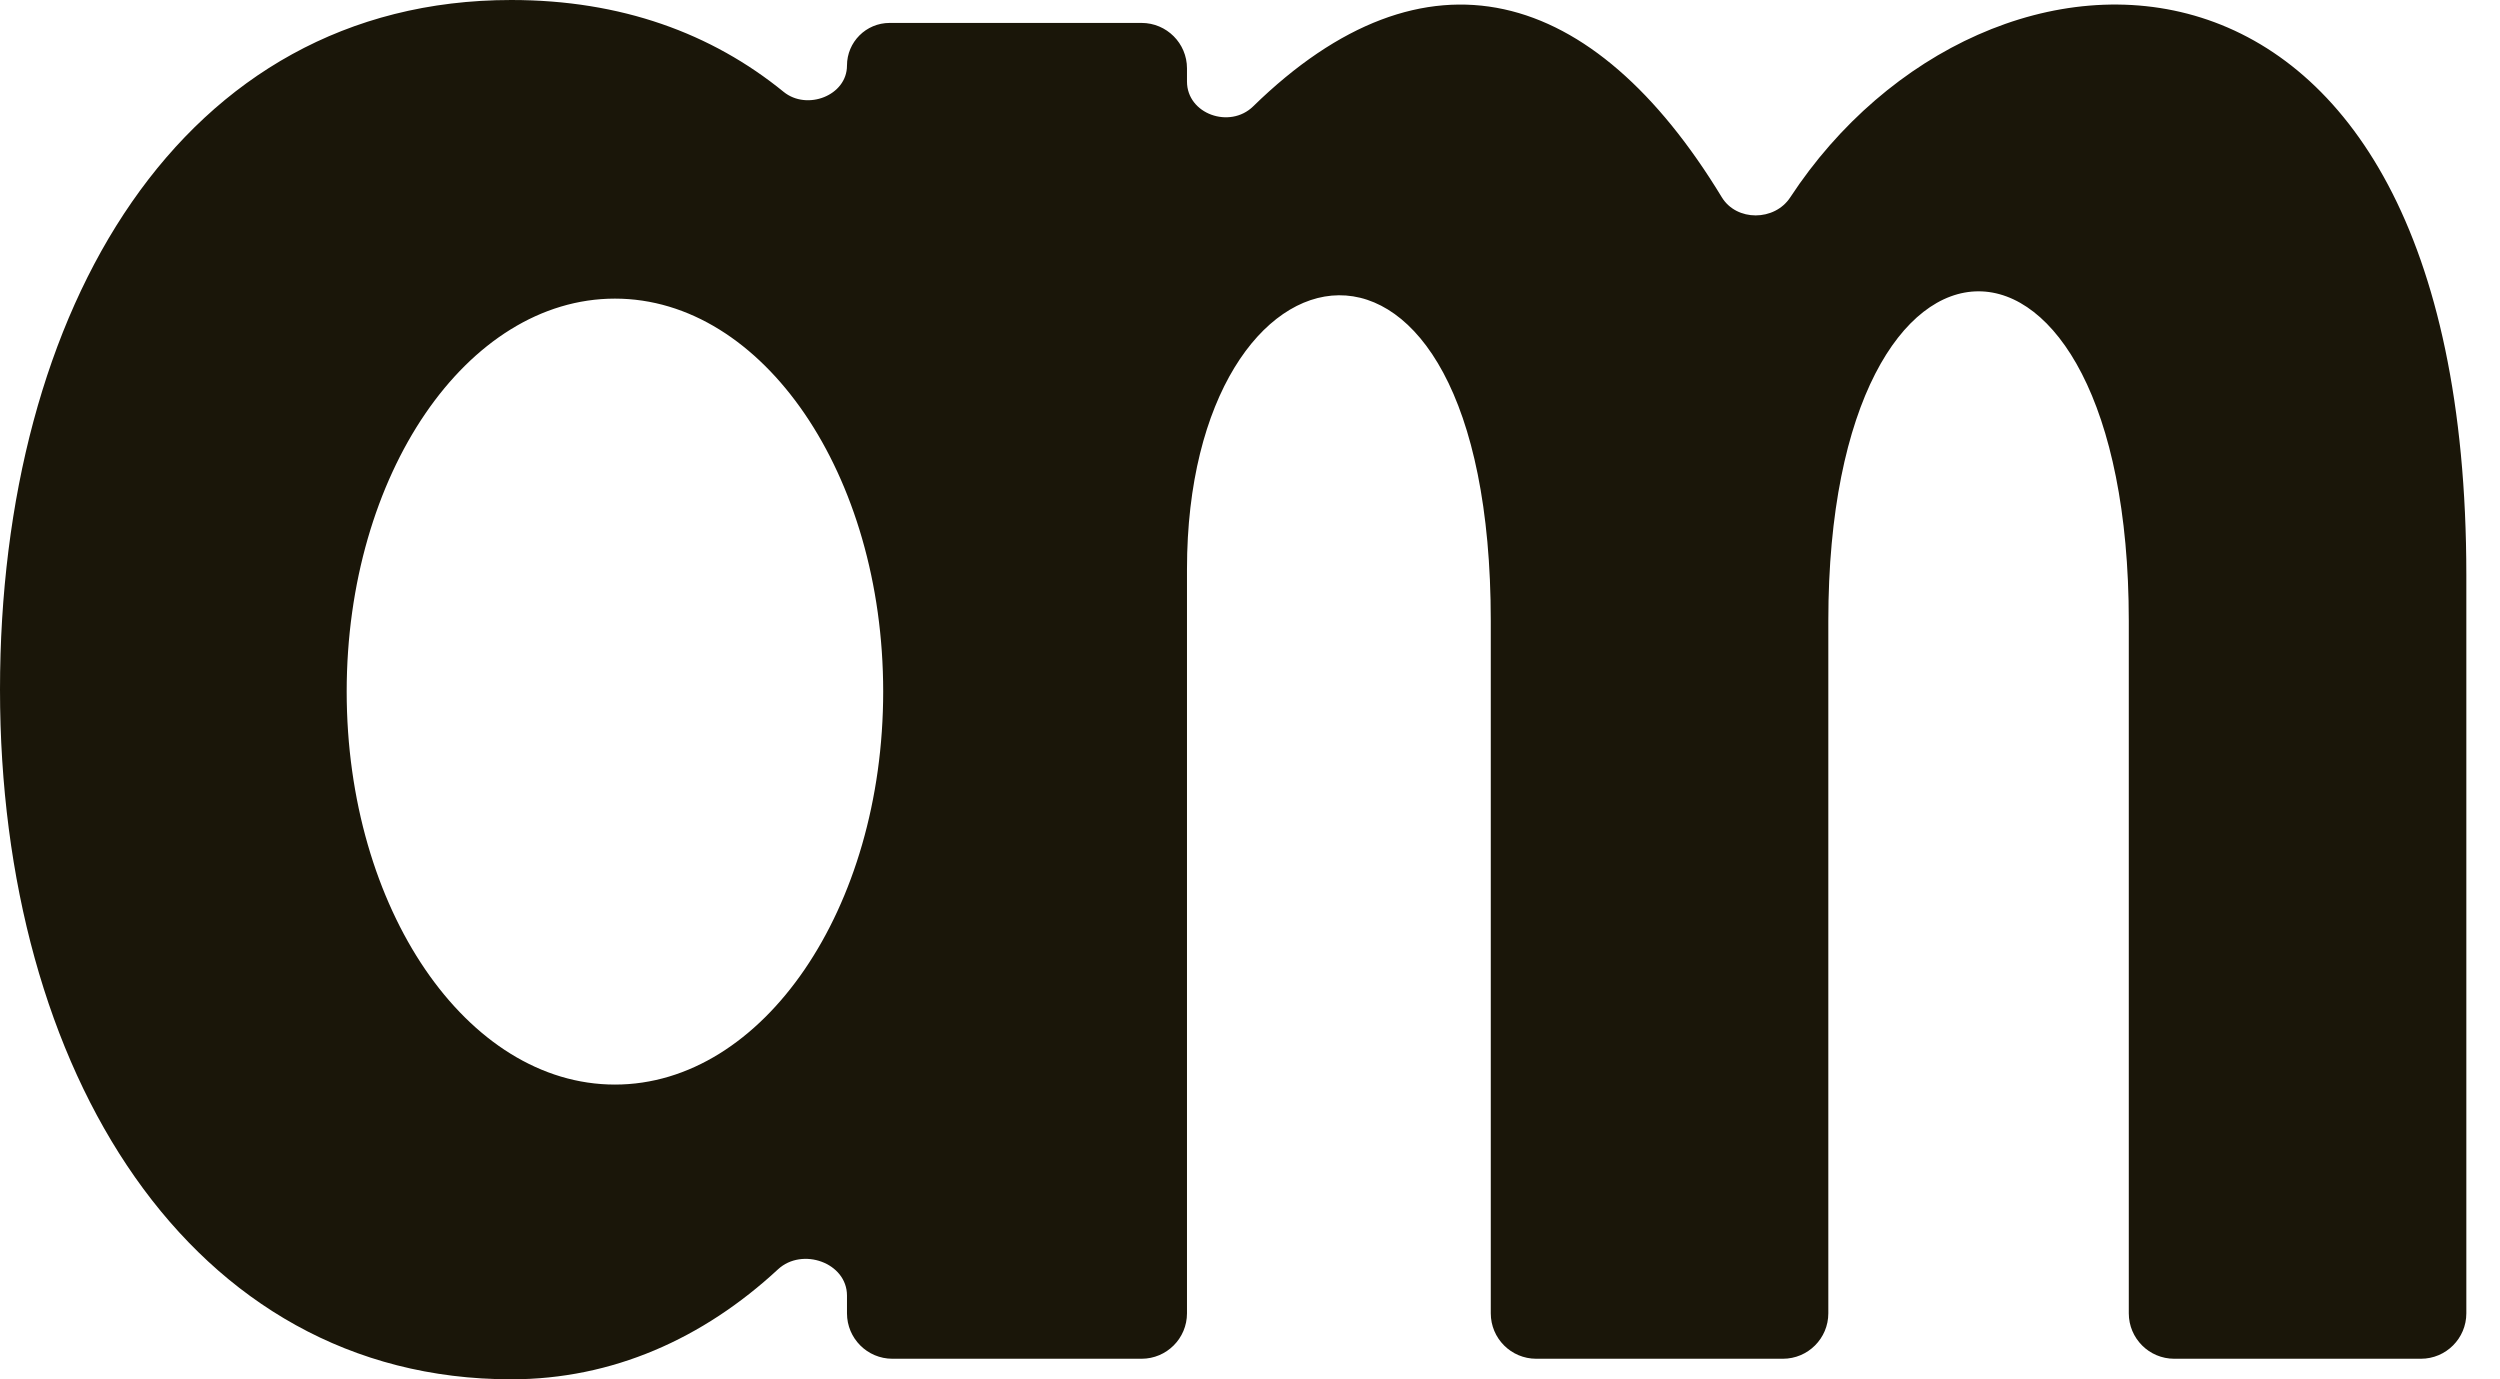
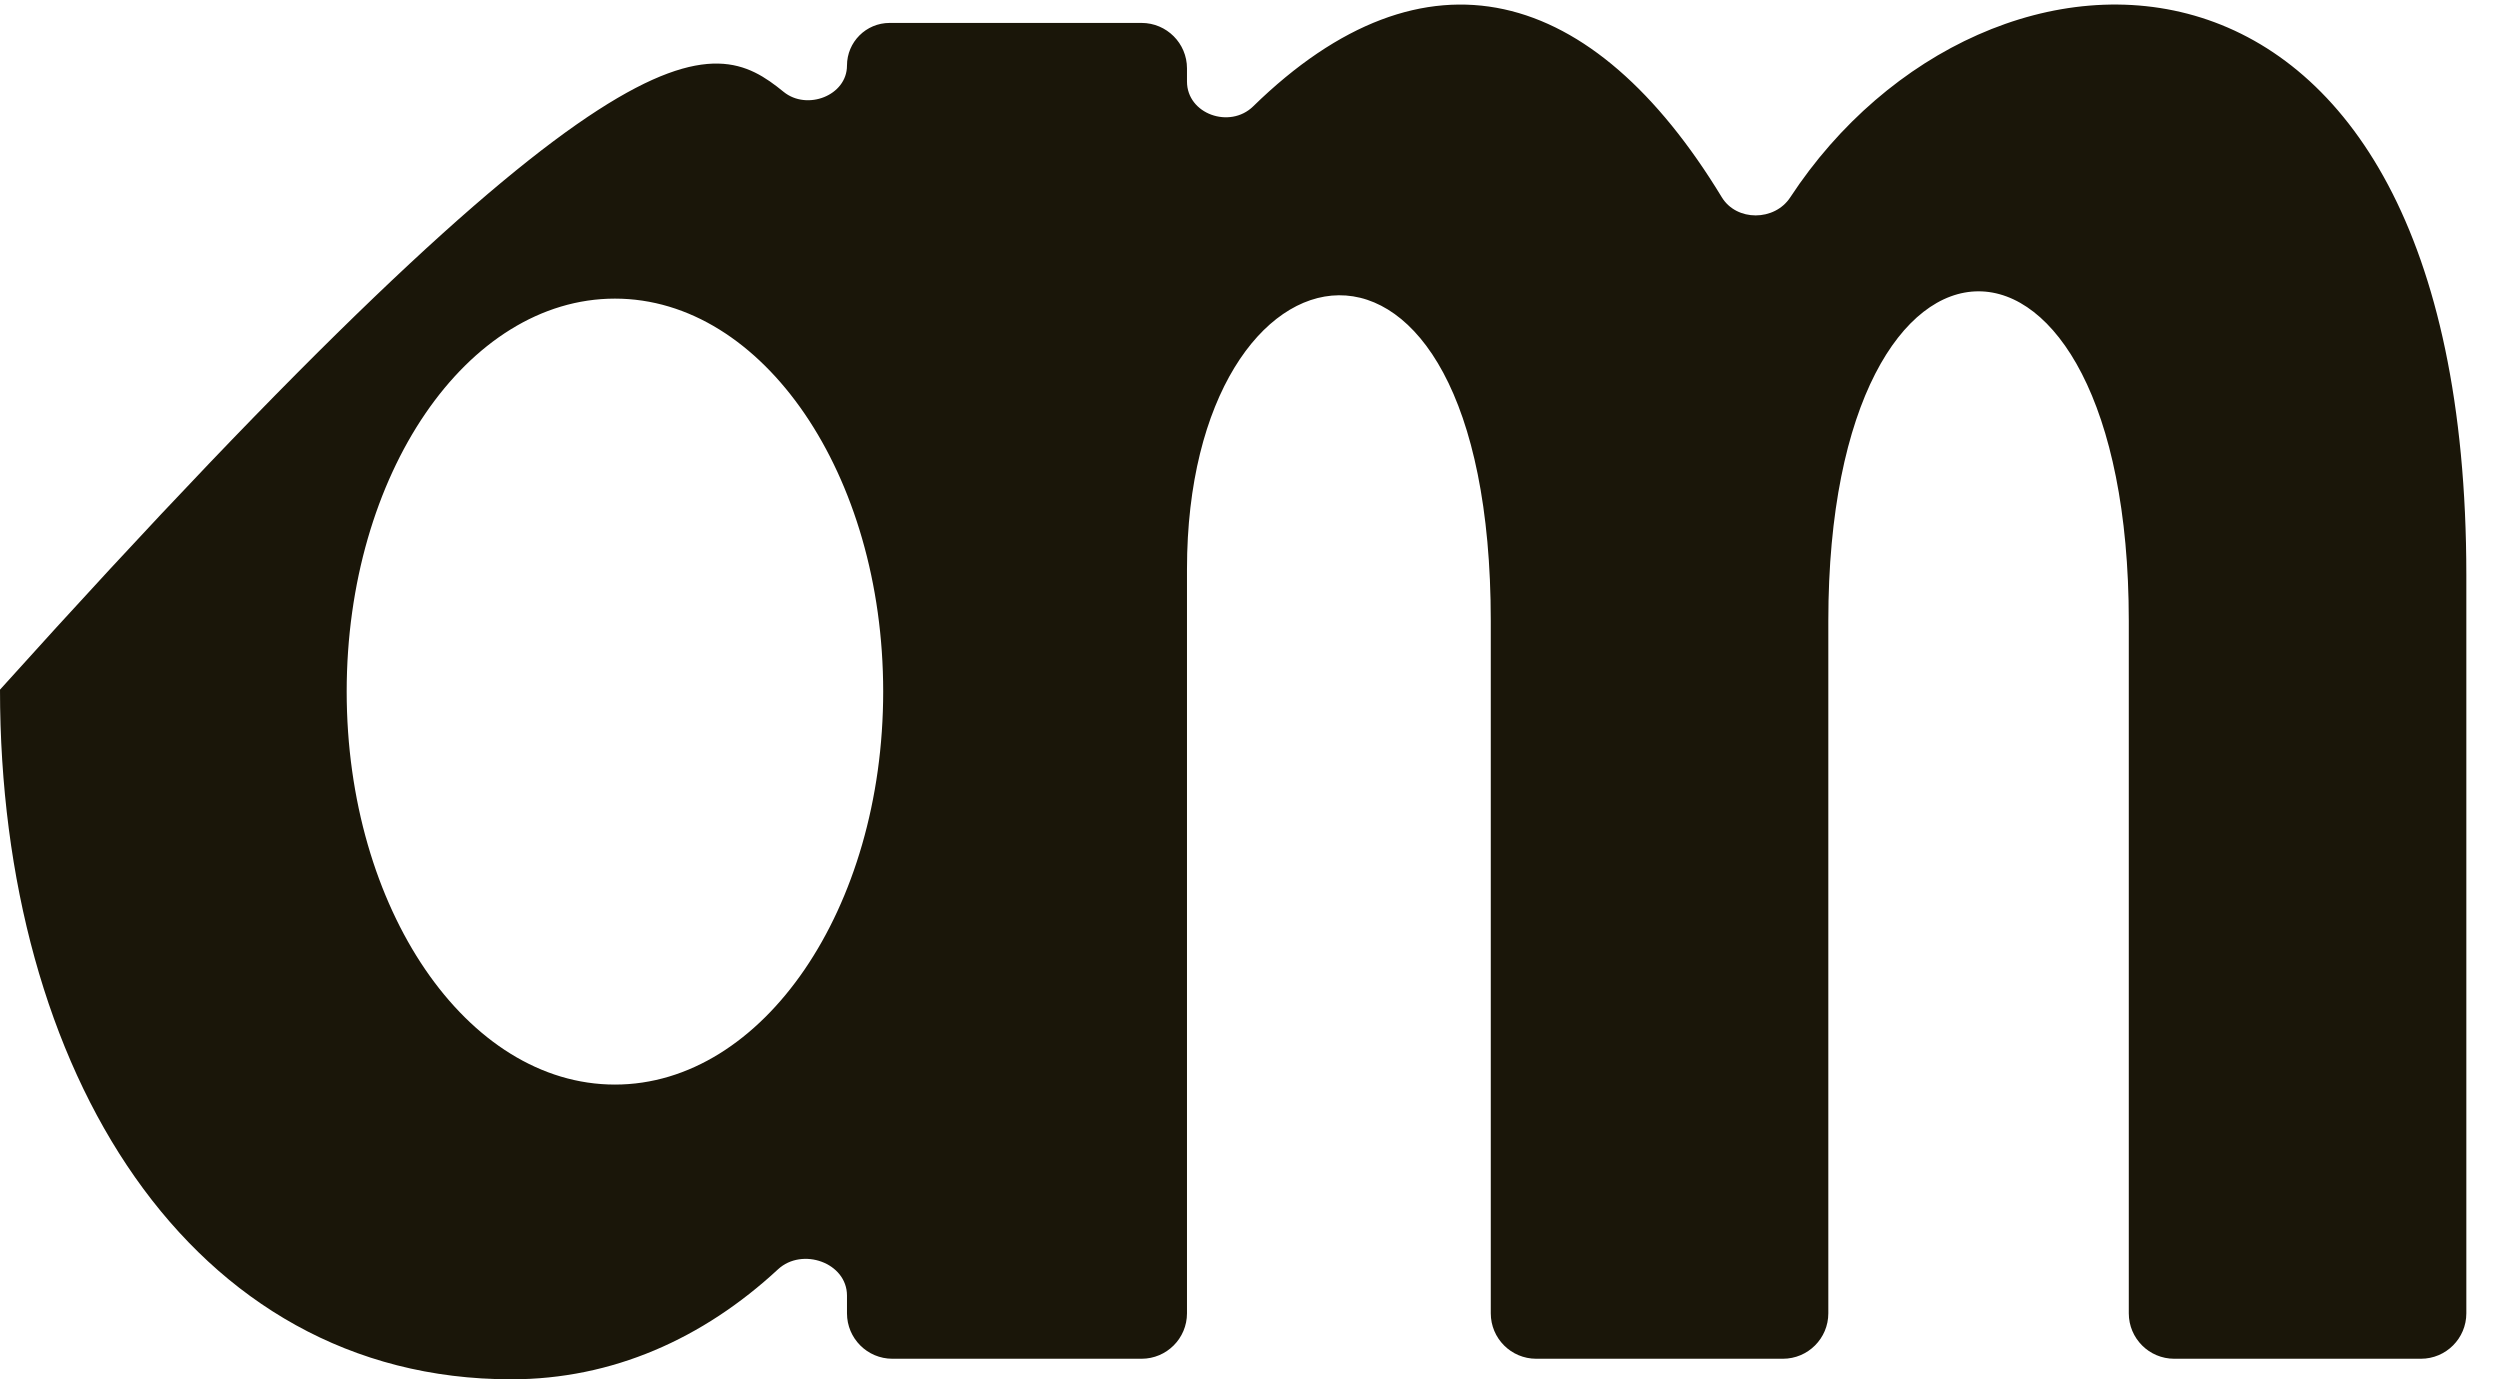
<svg xmlns="http://www.w3.org/2000/svg" width="58" height="32" viewBox="0 0 58 32" fill="none">
  <style>
    .logo-path {
      fill: #1A1609; /* Dark color for light mode */
    }
    @media (prefers-color-scheme: dark) {
      .logo-path {
        fill: #FFFEFC; /* Light color for dark mode */
      }
    }
  </style>
-   <path class="logo-path" fill-rule="evenodd" clip-rule="evenodd" d="M11.862 32C4.403 32 0 24.837 0 16C0 7.163 4.207 0 11.862 0C14.412 0 16.512 0.773 18.18 2.131C18.721 2.572 19.65 2.219 19.65 1.521C19.65 0.974 20.093 0.532 20.64 0.532H26.484C27.066 0.532 27.538 1.004 27.538 1.586V1.891C27.538 2.646 28.532 2.996 29.072 2.469C33.075 -1.441 36.964 -0.334 39.945 4.575C40.289 5.141 41.17 5.134 41.533 4.58C46.042 -2.3 57.219 -2.582 57.219 13.341V30.469C57.219 31.051 56.747 31.523 56.165 31.523H50.442C49.86 31.523 49.388 31.051 49.388 30.469V14.405C49.388 4.21 42.417 4.21 42.417 14.405V30.469C42.417 31.051 41.945 31.523 41.363 31.523H35.64C35.058 31.523 34.586 31.051 34.586 30.469V14.405C34.586 3.877 27.538 5.188 27.538 13.203V30.469C27.538 31.051 27.066 31.523 26.484 31.523H20.704C20.122 31.523 19.65 31.051 19.65 30.469V30.058C19.65 29.294 18.611 28.929 18.05 29.448C16.31 31.06 14.204 32 11.862 32ZM14.267 25.162C17.704 25.162 20.49 21.08 20.49 16.045C20.49 11.01 17.704 6.928 14.267 6.928C10.829 6.928 8.043 11.01 8.043 16.045C8.043 21.08 10.829 25.162 14.267 25.162Z" />
+   <path class="logo-path" fill-rule="evenodd" clip-rule="evenodd" d="M11.862 32C4.403 32 0 24.837 0 16C14.412 0 16.512 0.773 18.18 2.131C18.721 2.572 19.65 2.219 19.65 1.521C19.65 0.974 20.093 0.532 20.64 0.532H26.484C27.066 0.532 27.538 1.004 27.538 1.586V1.891C27.538 2.646 28.532 2.996 29.072 2.469C33.075 -1.441 36.964 -0.334 39.945 4.575C40.289 5.141 41.17 5.134 41.533 4.58C46.042 -2.3 57.219 -2.582 57.219 13.341V30.469C57.219 31.051 56.747 31.523 56.165 31.523H50.442C49.86 31.523 49.388 31.051 49.388 30.469V14.405C49.388 4.21 42.417 4.21 42.417 14.405V30.469C42.417 31.051 41.945 31.523 41.363 31.523H35.64C35.058 31.523 34.586 31.051 34.586 30.469V14.405C34.586 3.877 27.538 5.188 27.538 13.203V30.469C27.538 31.051 27.066 31.523 26.484 31.523H20.704C20.122 31.523 19.65 31.051 19.65 30.469V30.058C19.65 29.294 18.611 28.929 18.05 29.448C16.31 31.06 14.204 32 11.862 32ZM14.267 25.162C17.704 25.162 20.49 21.08 20.49 16.045C20.49 11.01 17.704 6.928 14.267 6.928C10.829 6.928 8.043 11.01 8.043 16.045C8.043 21.08 10.829 25.162 14.267 25.162Z" />
</svg>